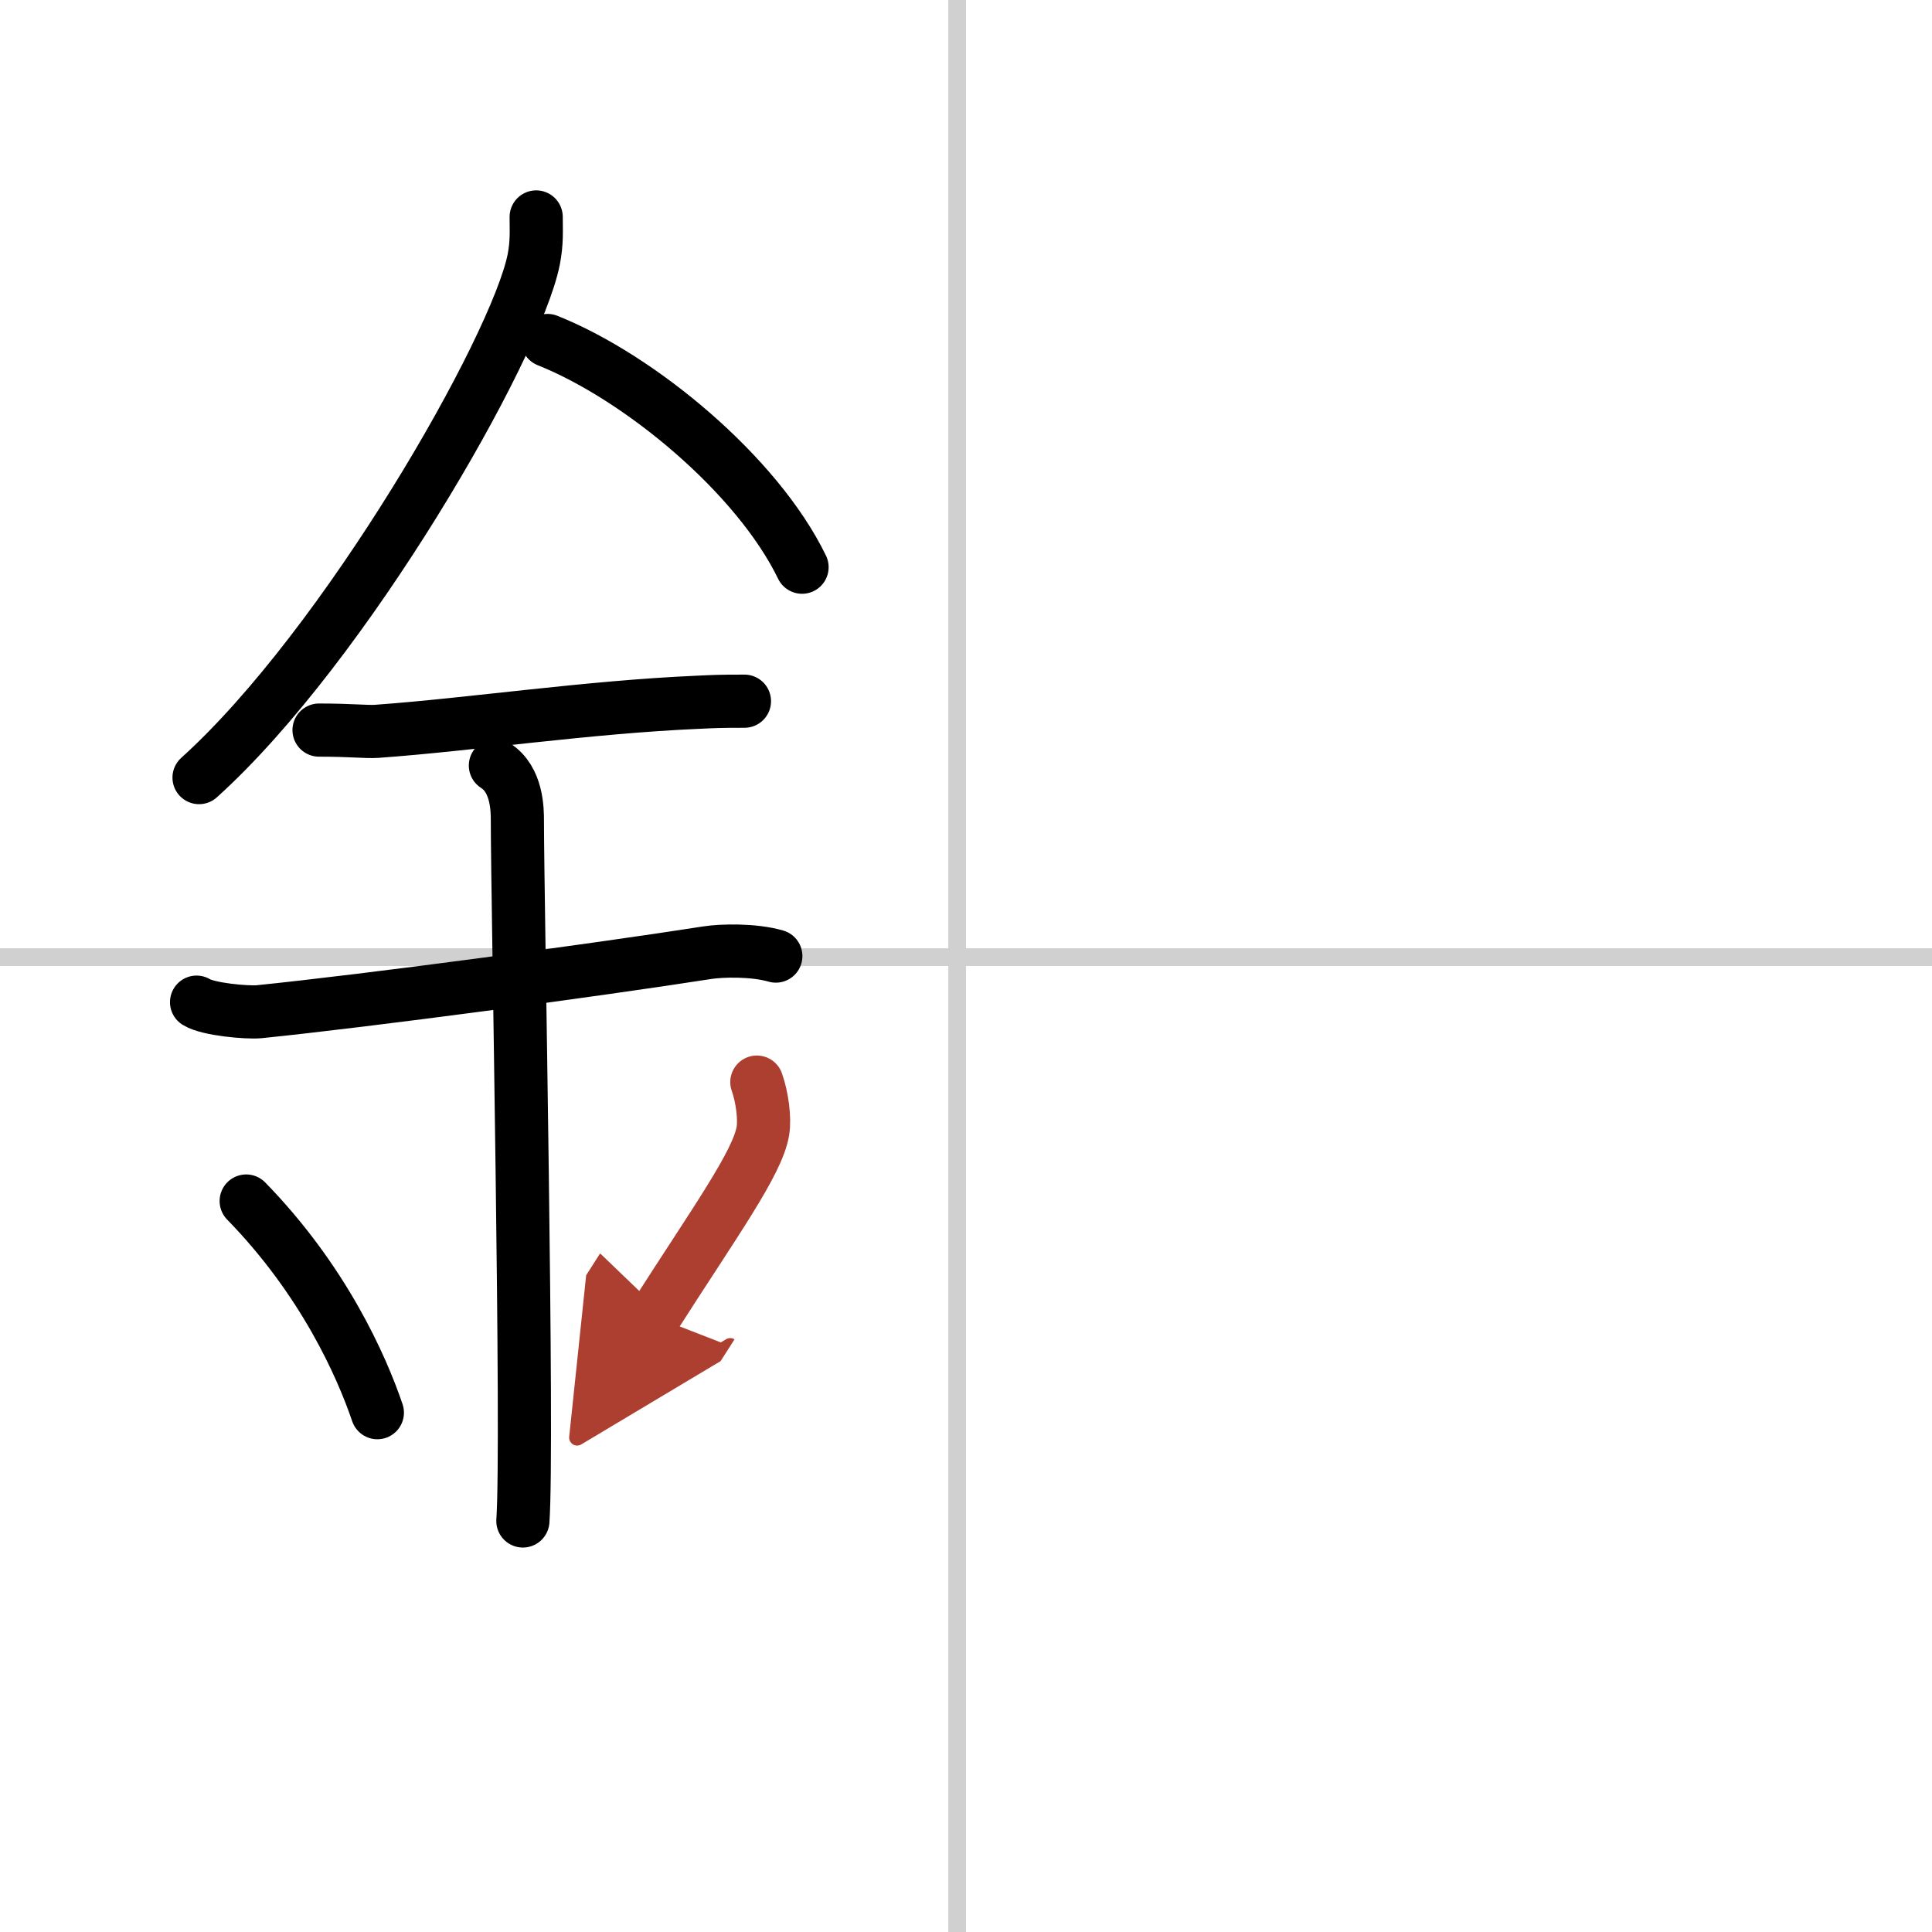
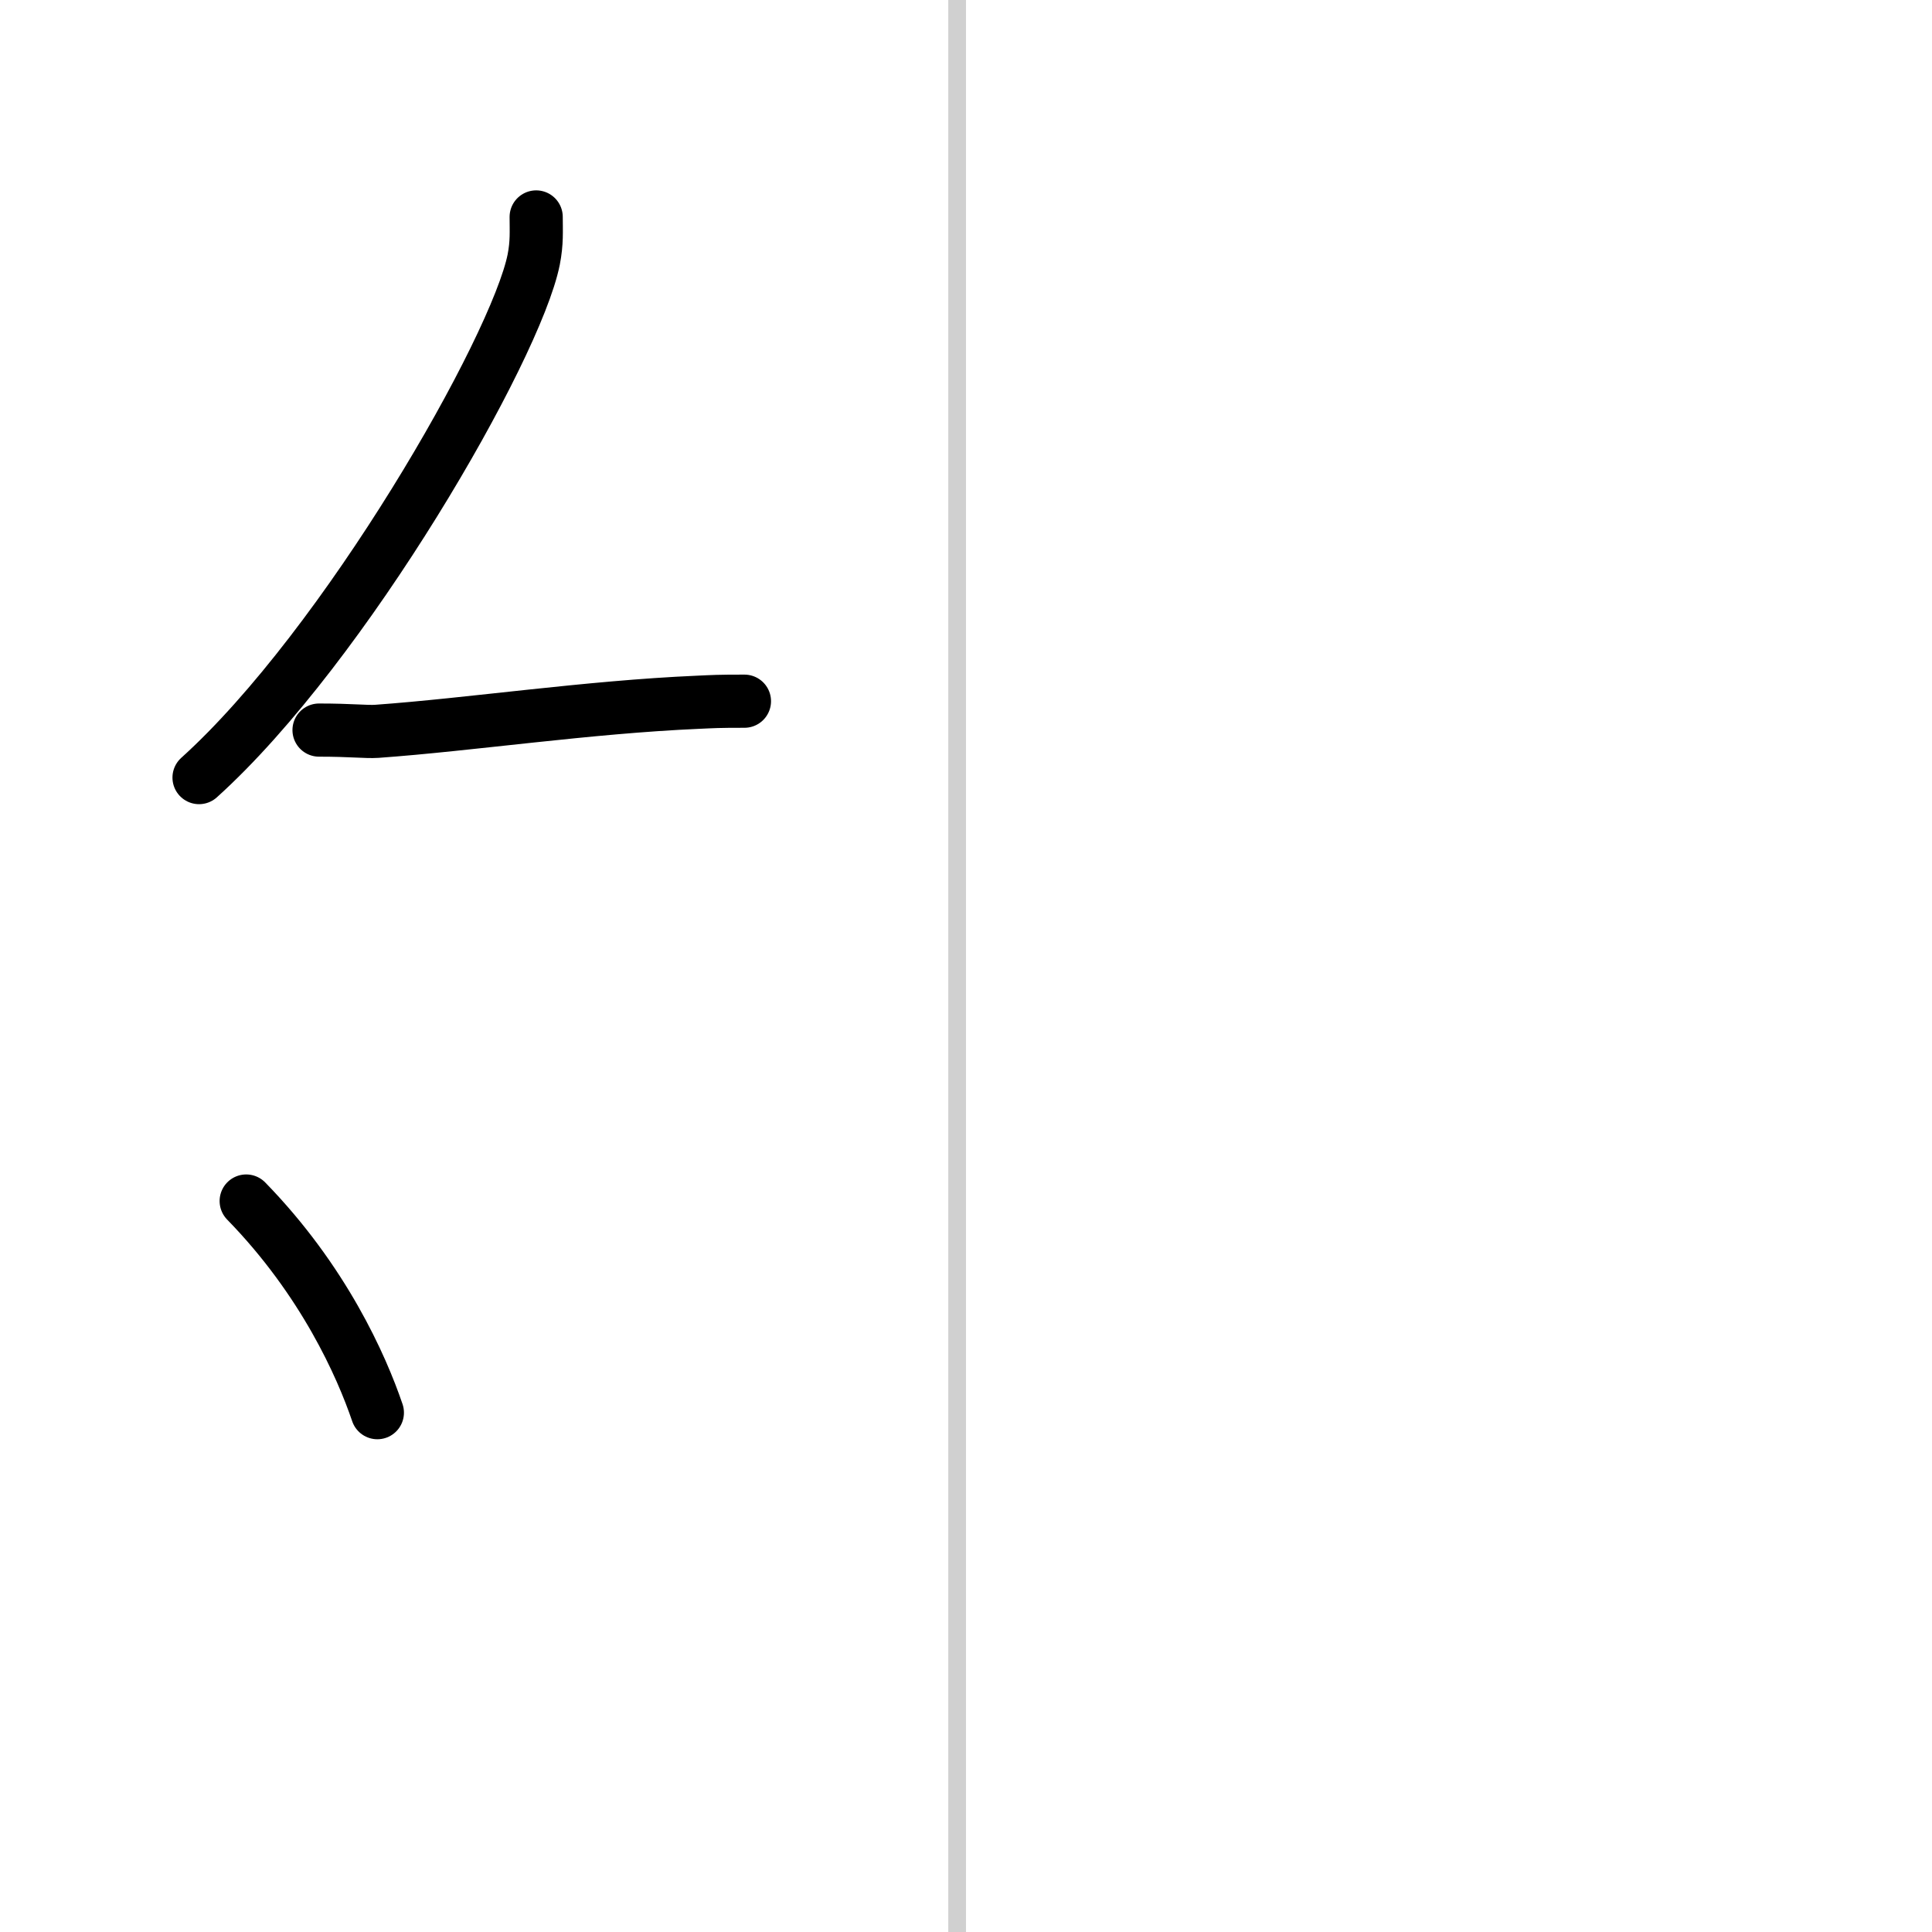
<svg xmlns="http://www.w3.org/2000/svg" width="400" height="400" viewBox="0 0 109 109">
  <defs>
    <marker id="a" markerWidth="4" orient="auto" refX="1" refY="5" viewBox="0 0 10 10">
      <polyline points="0 0 10 5 0 10 1 5" fill="#ad3f31" stroke="#ad3f31" />
    </marker>
  </defs>
  <g fill="none" stroke="#000" stroke-linecap="round" stroke-linejoin="round" stroke-width="3">
    <rect width="100%" height="100%" fill="#fff" stroke="#fff" />
    <line x1="54" x2="54" y2="109" stroke="#d0d0d0" stroke-width="1" />
-     <line x2="109" y1="54" y2="54" stroke="#d0d0d0" stroke-width="1" />
    <path d="m30.25 12.24c0 0.8 0.05 1.44-0.14 2.41-1.01 5.02-10.64 21.79-18.88 29.22" />
-     <path d="m30.89 19.21c5.19 2.07 11.83 7.57 14.36 12.79" />
    <path d="m18 41.19c1.83 0 2.66 0.11 3.26 0.07 5.29-0.38 11.89-1.37 18.12-1.64 0.9-0.04 1.09-0.06 2.62-0.06" />
-     <path d="m11.09 56.54c0.66 0.41 2.84 0.6 3.52 0.54 6.1-0.62 18.89-2.33 25.29-3.33 0.82-0.13 2.64-0.17 3.87 0.19" />
-     <path d="m27.95 43.19c1.24 0.78 1.24 2.52 1.24 3.14 0 4.35 0.62 35.13 0.31 39.48" />
    <path d="m13.89 67.76c4.37 4.48 6.51 9.32 7.4 11.94" />
-     <path d="m42.7 61.05c0.3 0.84 0.46 2.06 0.34 2.76-0.3 1.81-2.71 5.13-6.12 10.47" marker-end="url(#a)" stroke="#ad3f31" />
  </g>
</svg>